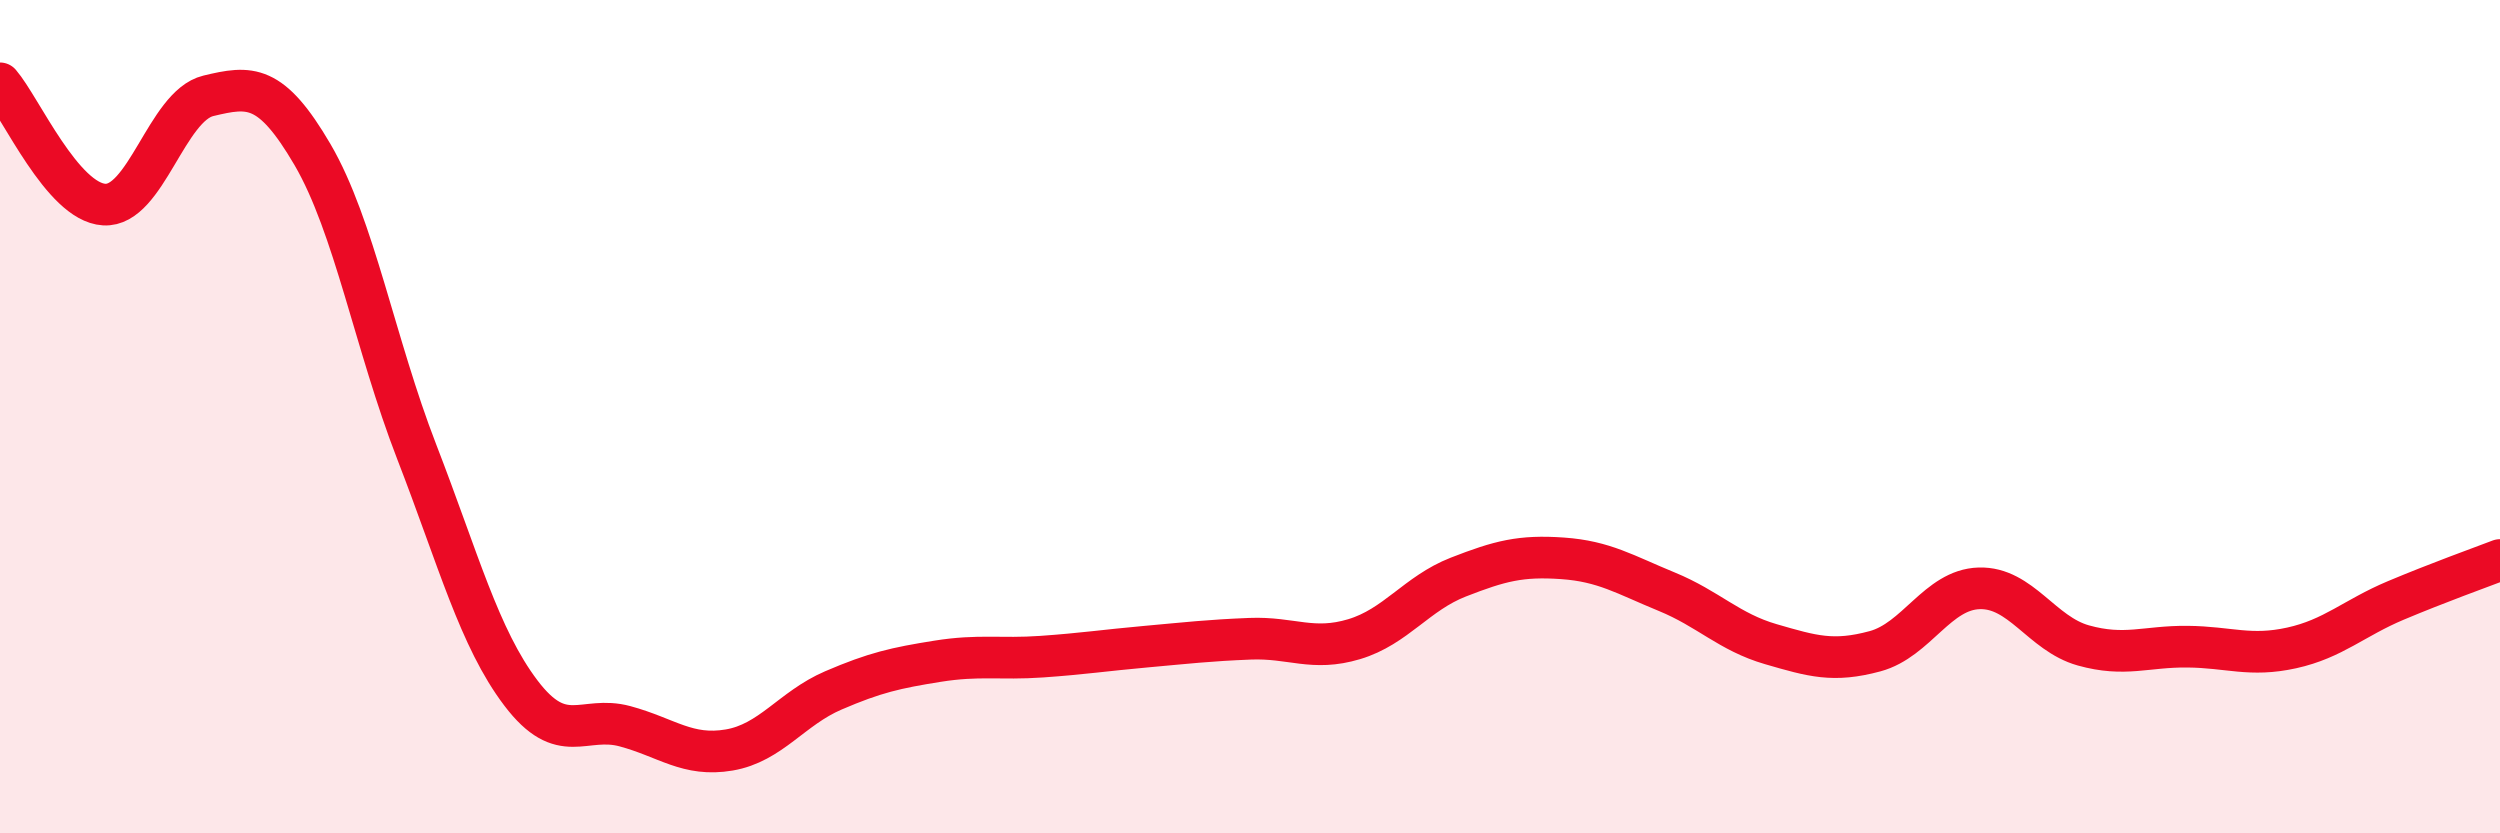
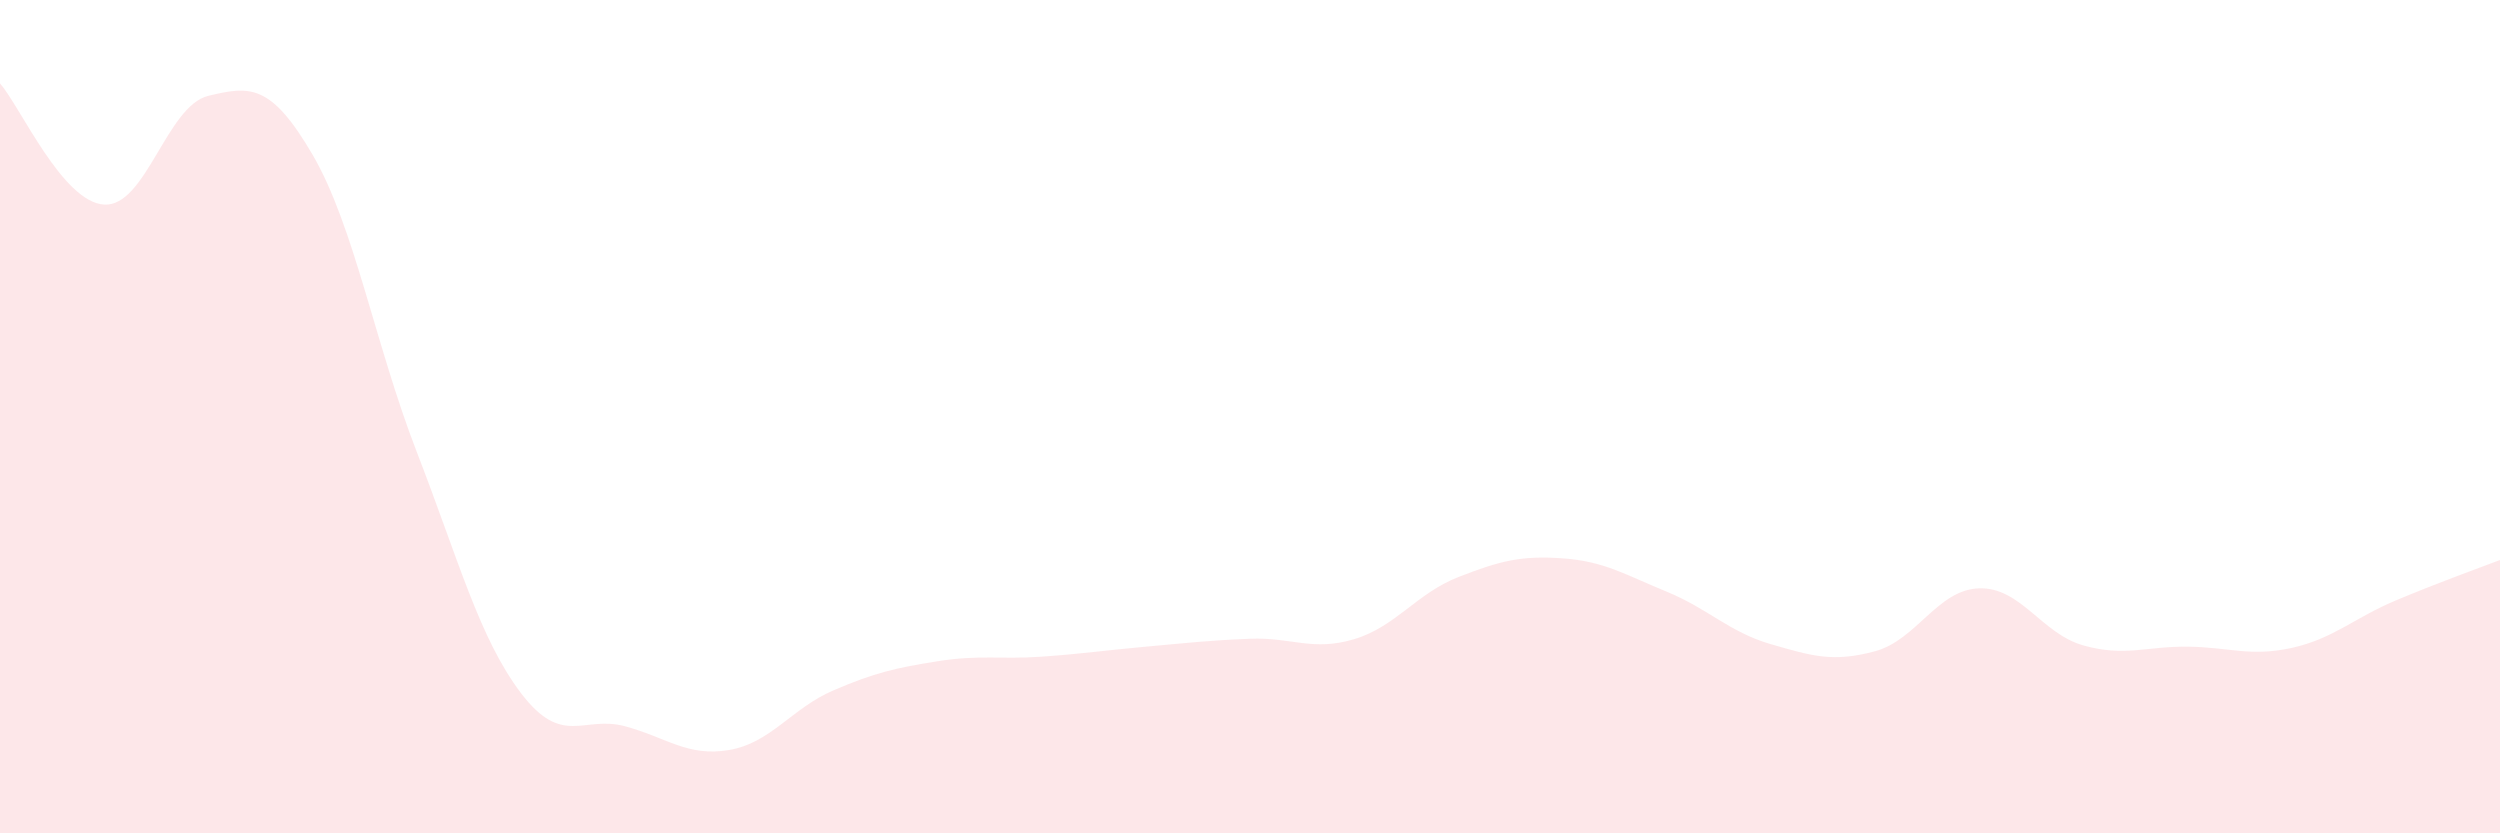
<svg xmlns="http://www.w3.org/2000/svg" width="60" height="20" viewBox="0 0 60 20">
  <path d="M 0,2 C 0.5,2.58 1.5,4.85 2.5,4.91 C 3.5,4.97 4,2.54 5,2.3 C 6,2.06 6.5,2 7.5,3.71 C 8.5,5.42 9,8.26 10,10.84 C 11,13.42 11.5,15.31 12.5,16.63 C 13.5,17.95 14,17.16 15,17.43 C 16,17.7 16.5,18.17 17.5,18 C 18.5,17.83 19,17 20,16.57 C 21,16.14 21.5,16.03 22.5,15.87 C 23.5,15.71 24,15.83 25,15.76 C 26,15.69 26.5,15.61 27.5,15.52 C 28.5,15.43 29,15.37 30,15.33 C 31,15.29 31.5,15.64 32.5,15.34 C 33.5,15.04 34,14.24 35,13.85 C 36,13.46 36.5,13.33 37.5,13.4 C 38.5,13.47 39,13.79 40,14.2 C 41,14.61 41.5,15.17 42.5,15.46 C 43.5,15.75 44,15.9 45,15.63 C 46,15.36 46.5,14.15 47.5,14.12 C 48.5,14.09 49,15.21 50,15.49 C 51,15.77 51.5,15.51 52.5,15.52 C 53.5,15.53 54,15.77 55,15.55 C 56,15.33 56.5,14.83 57.5,14.41 C 58.5,13.99 59.5,13.63 60,13.44L60 20L0 20Z" fill="#EB0A25" opacity="0.1" stroke-linecap="round" stroke-linejoin="round" />
-   <path d="M 0,2 C 0.5,2.58 1.5,4.85 2.5,4.91 C 3.5,4.97 4,2.54 5,2.3 C 6,2.06 6.5,2 7.5,3.71 C 8.5,5.42 9,8.26 10,10.84 C 11,13.42 11.5,15.31 12.5,16.63 C 13.5,17.95 14,17.16 15,17.43 C 16,17.7 16.5,18.17 17.5,18 C 18.5,17.83 19,17 20,16.57 C 21,16.14 21.5,16.03 22.5,15.87 C 23.5,15.71 24,15.83 25,15.76 C 26,15.69 26.5,15.61 27.5,15.52 C 28.5,15.43 29,15.37 30,15.33 C 31,15.29 31.5,15.64 32.5,15.34 C 33.5,15.04 34,14.24 35,13.85 C 36,13.46 36.5,13.33 37.5,13.4 C 38.5,13.47 39,13.79 40,14.2 C 41,14.61 41.5,15.17 42.5,15.46 C 43.5,15.75 44,15.9 45,15.63 C 46,15.36 46.5,14.15 47.5,14.12 C 48.5,14.09 49,15.21 50,15.49 C 51,15.77 51.5,15.51 52.5,15.52 C 53.5,15.53 54,15.77 55,15.55 C 56,15.33 56.5,14.83 57.5,14.41 C 58.5,13.99 59.5,13.63 60,13.44" stroke="#EB0A25" stroke-width="1" fill="none" stroke-linecap="round" stroke-linejoin="round" />
</svg>